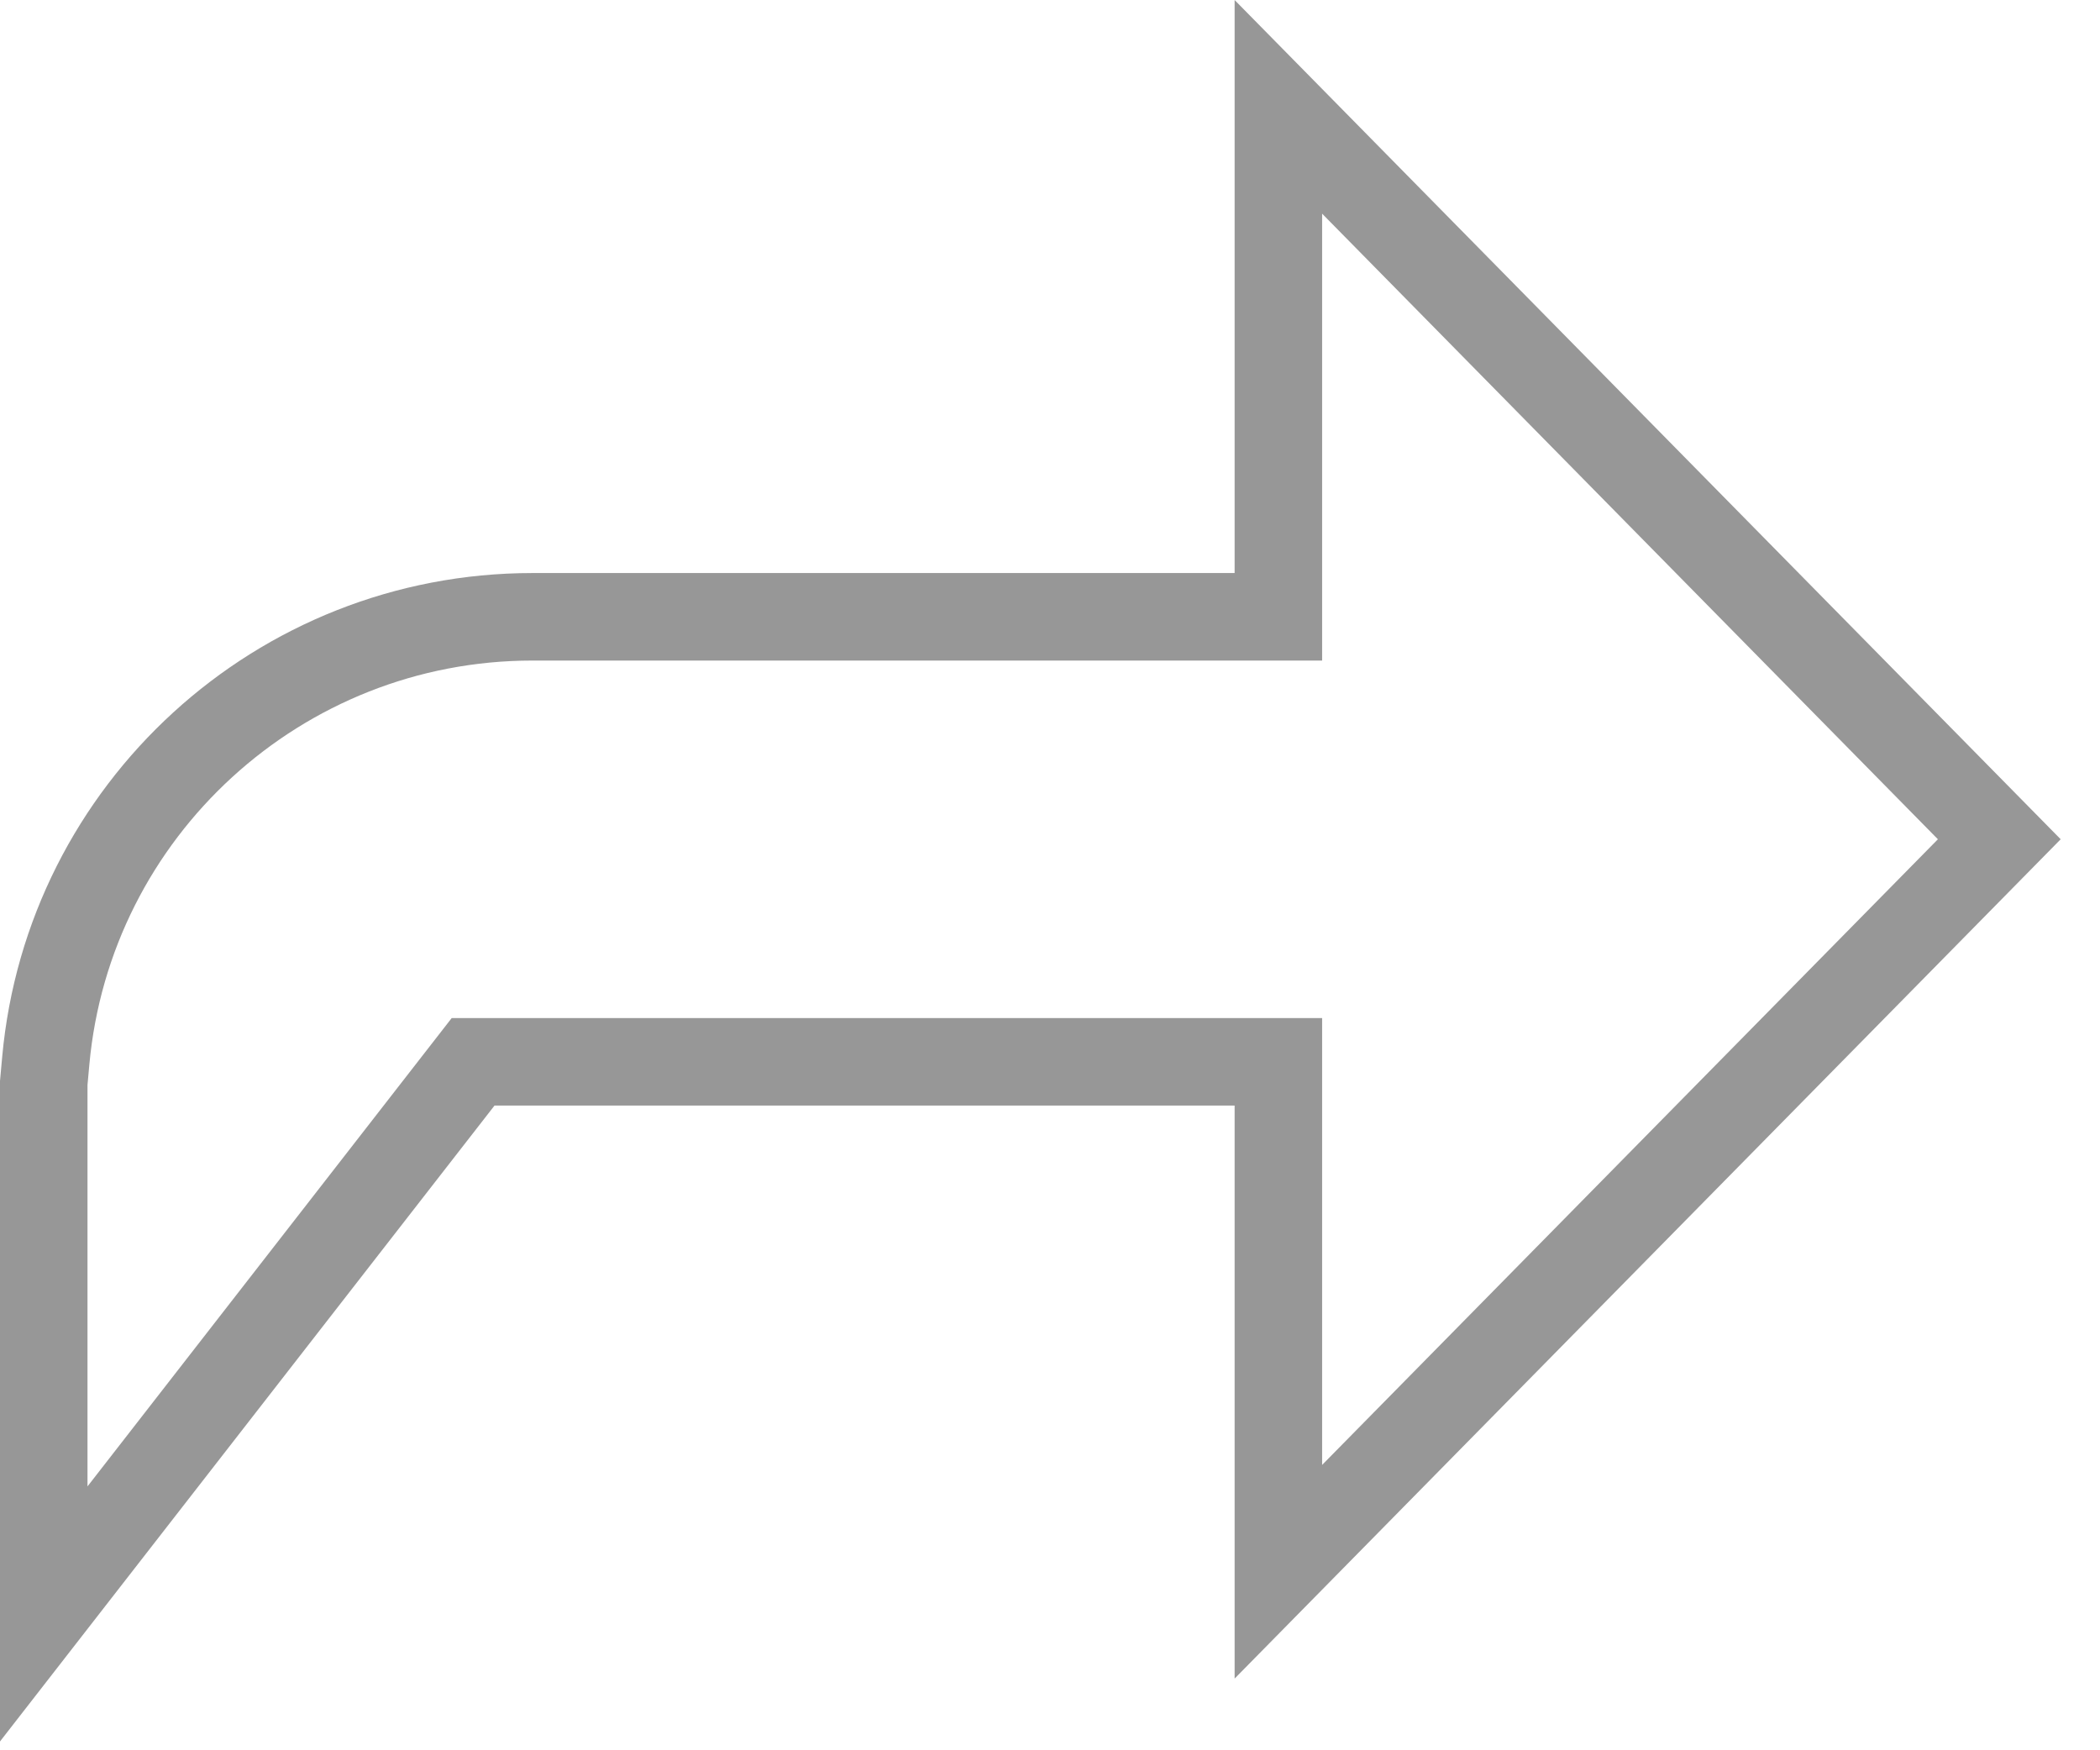
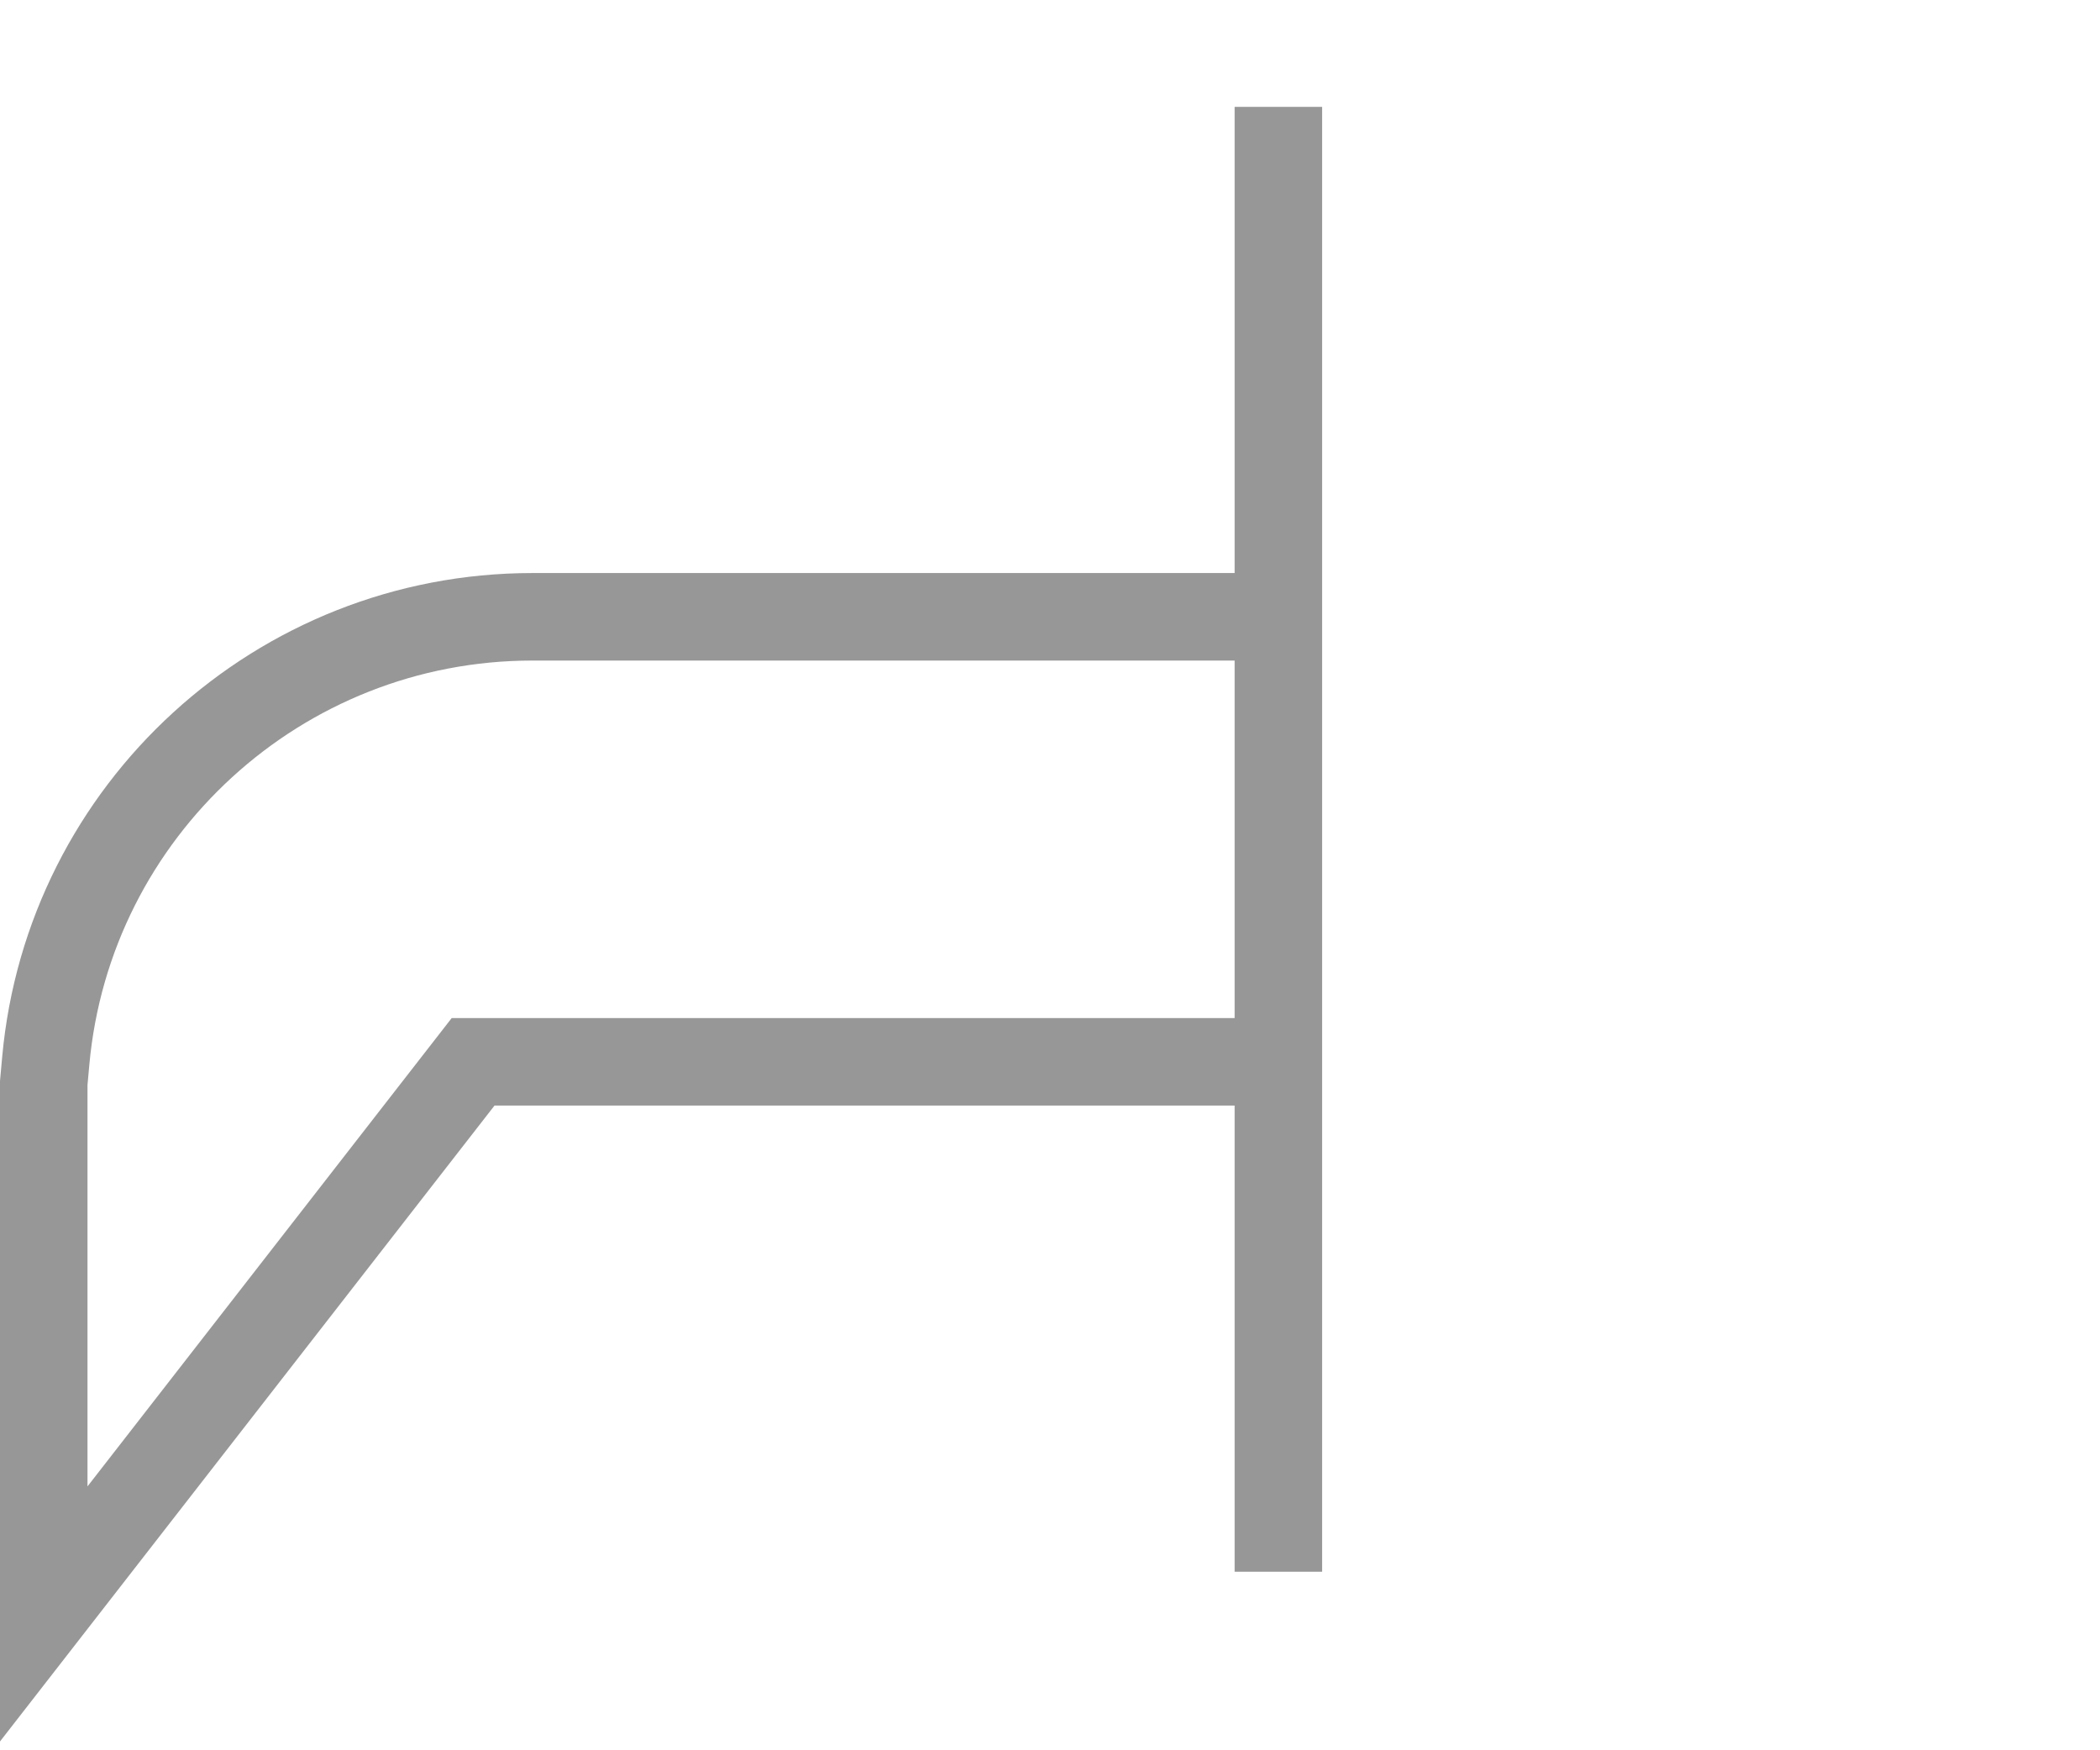
<svg xmlns="http://www.w3.org/2000/svg" width="24px" height="20px" viewBox="0 0 24 20" version="1.1">
  <title>Combined Shape</title>
  <desc>Created with Sketch.</desc>
  <defs />
  <g id="Page-1" stroke="none" stroke-width="1" fill="none" fill-rule="evenodd">
    <g id="home" transform="translate(-1148, -4717)" stroke="#979797">
      <g id="blog" transform="translate(156, 3913)">
        <g id="uber" transform="translate(0, 272)">
-           <path d="M992.5,544.375 L992.5,550.442 L997.407,544.133 L1006.61,544.133 L1006.61,549.96 L1014.849,541.59 L1006.61,533.221 L1006.61,539.048 L998.085,539.048 C995.191,539.048 992.783,541.259 992.523,544.121 L992.5,544.375 Z" id="Combined-Shape" />
+           <path d="M992.5,544.375 L992.5,550.442 L997.407,544.133 L1006.61,544.133 L1006.61,549.96 L1006.61,533.221 L1006.61,539.048 L998.085,539.048 C995.191,539.048 992.783,541.259 992.523,544.121 L992.5,544.375 Z" id="Combined-Shape" />
        </g>
      </g>
    </g>
  </g>
</svg>